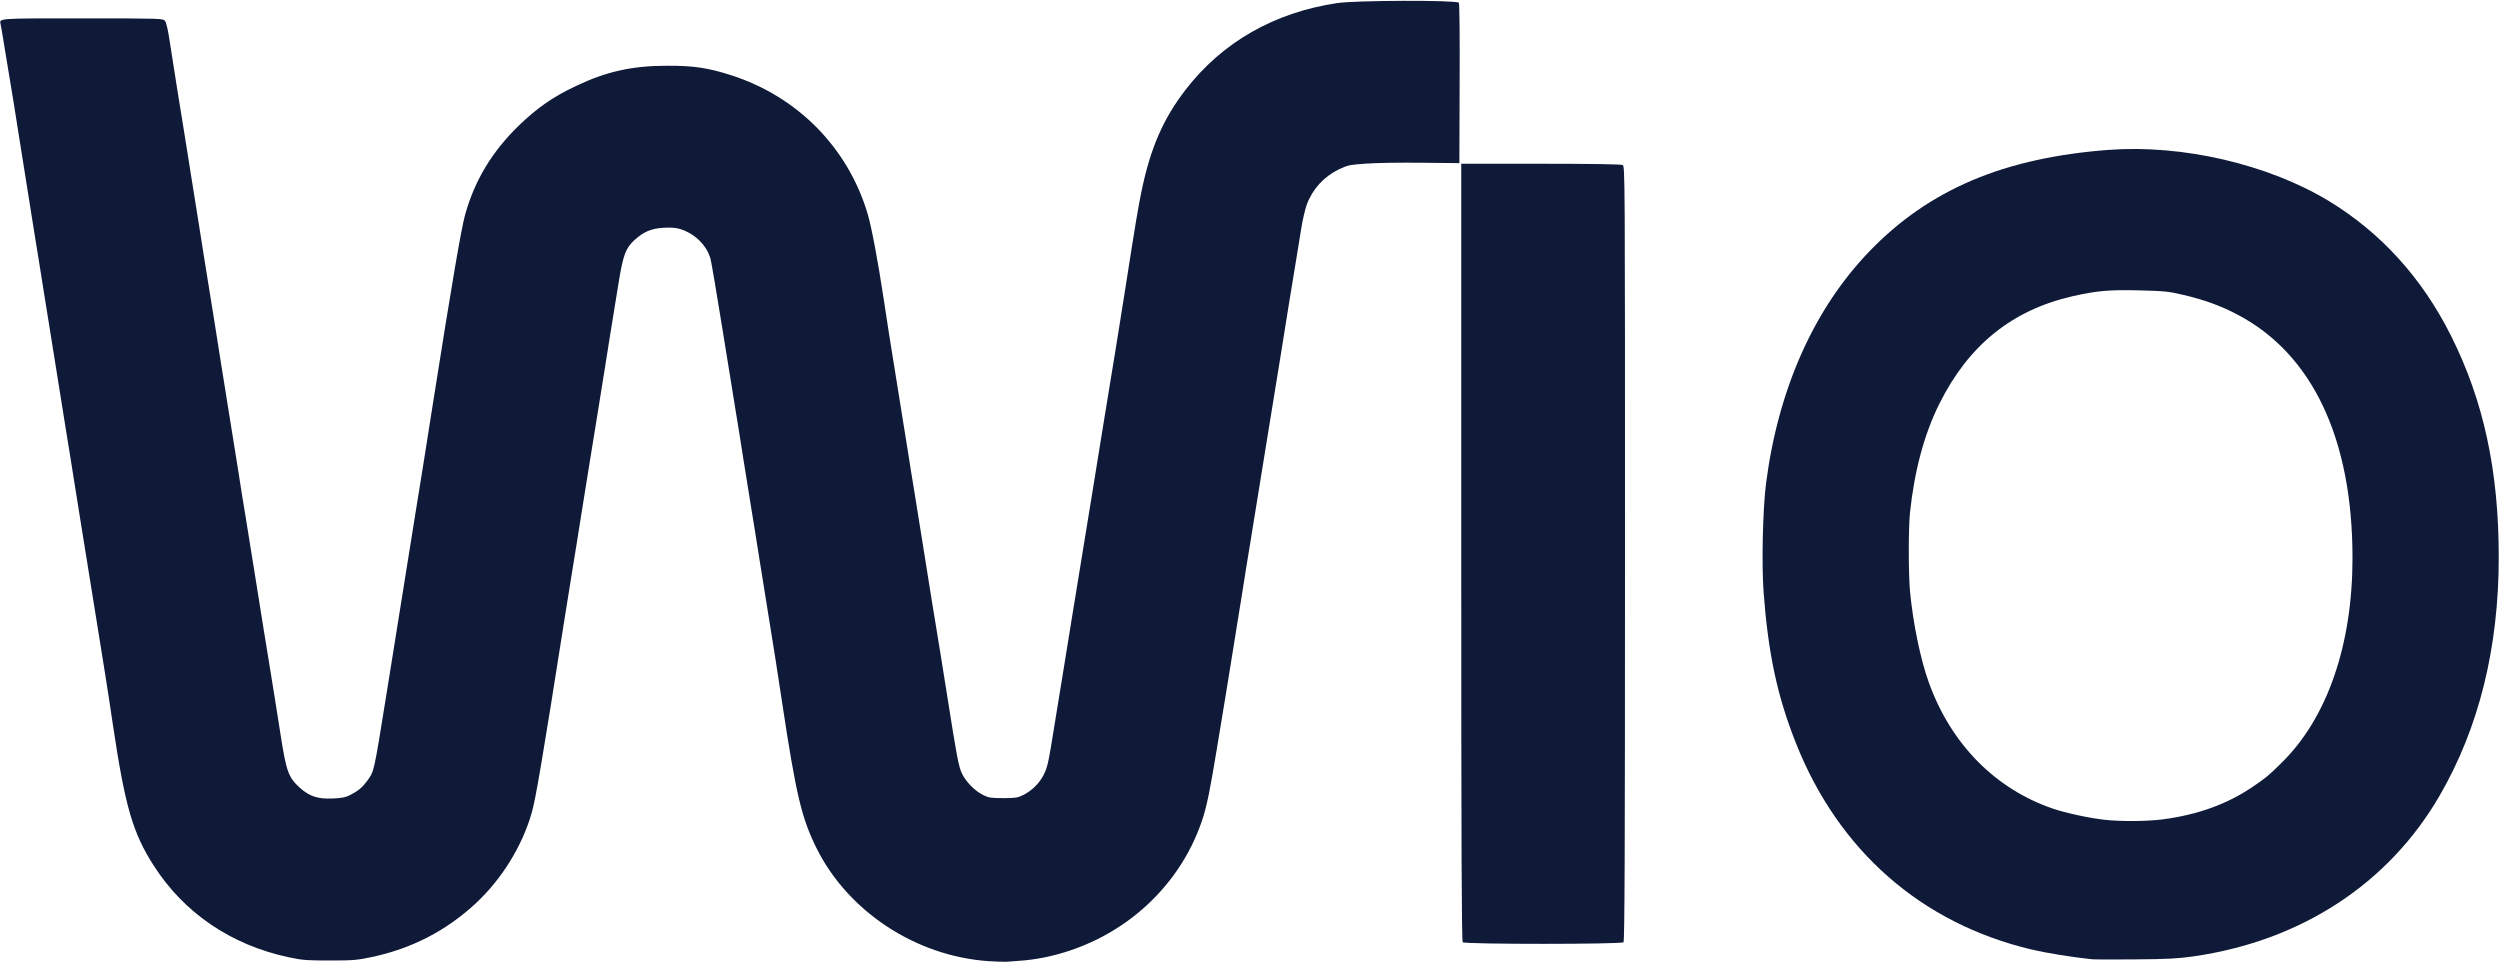
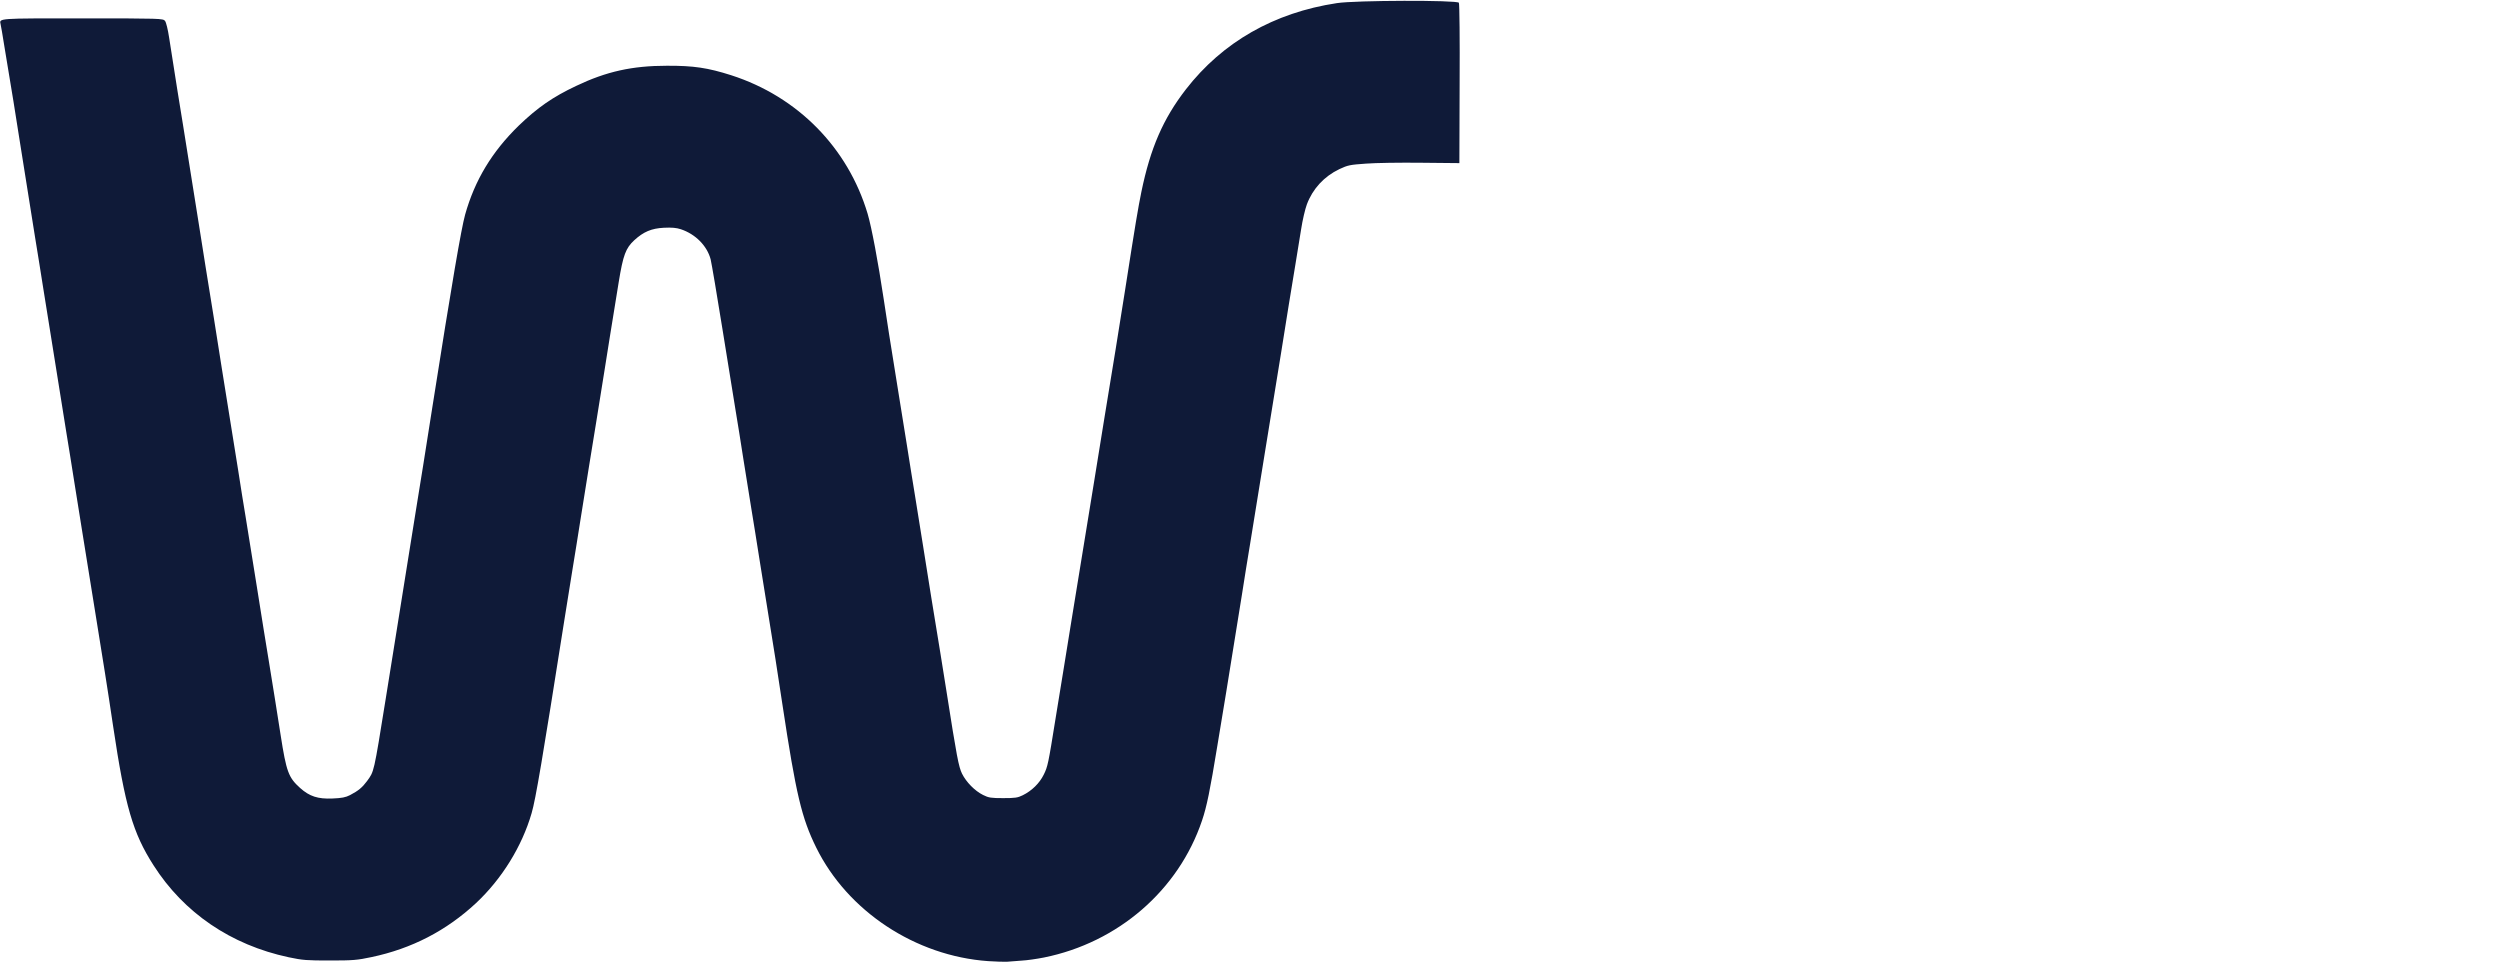
<svg xmlns="http://www.w3.org/2000/svg" width="600px" height="231px" viewBox="0 0 600 231" preserveAspectRatio="xMidYMid meet">
  <g fill="#0f1a38">
    <path d="M237.15 230.67 c-17.43 -1.23 -33.72 -11.97 -41.25 -27.24 -3.51 -7.11 -4.86 -12.81 -8.10 -34.23 -1.02 -6.87 -2.28 -14.85 -3.60 -22.95 -0.48 -2.97 -1.35 -8.43 -1.95 -12.15 -0.57 -3.72 -1.47 -9.18 -1.95 -12.15 -0.48 -2.97 -1.35 -8.43 -1.95 -12.15 -0.57 -3.72 -1.38 -8.76 -1.80 -11.25 -0.42 -2.46 -1.83 -11.25 -3.15 -19.50 -1.32 -8.25 -2.61 -15.81 -2.85 -16.83 -0.87 -3.24 -3.63 -6.03 -7.14 -7.20 -1.08 -0.36 -2.19 -0.45 -4.08 -0.36 -2.97 0.15 -4.89 0.96 -7.11 3 -2.04 1.89 -2.67 3.54 -3.72 9.99 -2.10 12.90 -2.43 15 -3.45 21.45 -0.60 3.72 -1.47 9.18 -1.95 12.15 -1.05 6.42 -2.28 13.98 -3.75 23.25 -0.57 3.72 -1.47 9.18 -1.95 12.15 -0.48 2.97 -1.35 8.43 -1.95 12.15 -5.28 33.51 -6.90 43.08 -7.86 46.35 -2.31 7.98 -7.14 15.78 -13.35 21.60 -7.14 6.63 -15.42 10.92 -25.11 12.96 -3.39 0.72 -4.44 0.81 -9.93 0.81 -5.55 0 -6.51 -0.06 -9.93 -0.78 -13.86 -2.97 -25.14 -10.65 -32.43 -22.08 -4.95 -7.74 -6.81 -14.07 -9.69 -33.36 -0.60 -4.05 -1.47 -9.78 -1.95 -12.75 -0.48 -2.97 -1.35 -8.43 -1.95 -12.15 -1.50 -9.42 -2.73 -17.07 -3.60 -22.35 -0.39 -2.46 -1.20 -7.53 -1.80 -11.25 -0.57 -3.72 -1.47 -9.18 -1.95 -12.15 -0.48 -2.97 -1.29 -8.04 -1.80 -11.25 -0.51 -3.21 -1.32 -8.28 -1.80 -11.25 -0.48 -2.97 -1.35 -8.43 -1.95 -12.15 -0.57 -3.72 -1.47 -9.18 -1.95 -12.15 -1.11 -6.87 -2.40 -14.97 -3.75 -23.55 -0.96 -6.21 -1.59 -10.08 -3.63 -22.35 -0.39 -2.46 -0.78 -4.77 -0.87 -5.10 -0.33 -1.50 -0.96 -1.44 19.68 -1.44 18.81 0 19.29 0.03 19.77 0.60 0.27 0.33 0.69 2.04 0.99 4.02 1.47 9.39 2.67 17.07 3.36 21.12 0.75 4.68 2.22 13.89 3.78 23.70 0.96 6.12 2.19 13.86 3.60 22.50 0.48 2.97 1.35 8.43 1.92 12.15 0.60 3.72 1.47 9.18 1.95 12.15 0.48 2.97 1.35 8.43 1.95 12.15 0.57 3.72 1.38 8.79 1.80 11.25 0.42 2.49 1.62 10.05 2.70 16.80 1.08 6.78 2.34 14.73 2.85 17.70 1.29 7.89 1.71 10.62 2.85 17.85 1.38 8.88 1.89 10.20 4.68 12.72 2.25 2.01 4.26 2.67 7.77 2.52 2.22 -0.09 3.15 -0.27 4.20 -0.81 2.01 -1.05 2.94 -1.83 4.08 -3.36 1.71 -2.37 1.59 -1.71 4.47 -19.62 0.57 -3.45 1.44 -8.94 1.95 -12.15 0.51 -3.21 1.32 -8.28 1.80 -11.25 0.48 -2.97 1.29 -8.04 1.80 -11.25 0.51 -3.21 1.38 -8.67 1.95 -12.15 0.99 -6.03 1.80 -11.13 3.75 -23.55 4.68 -29.73 6.90 -42.63 7.83 -45.99 2.31 -8.25 6.45 -15.12 12.90 -21.39 4.50 -4.32 8.16 -6.87 13.77 -9.51 7.23 -3.45 13.44 -4.83 21.75 -4.83 6.39 -0.03 9.81 0.48 15.45 2.28 15.93 5.13 27.99 17.37 32.73 33.24 0.96 3.27 2.49 11.40 3.87 20.55 0.87 5.91 1.29 8.43 3.57 22.65 0.51 3.06 1.38 8.58 1.98 12.30 0.57 3.72 1.47 9.18 1.95 12.15 0.48 2.97 1.35 8.43 1.95 12.15 0.57 3.72 1.47 9.21 1.95 12.24 1.83 11.10 2.70 16.56 3.63 22.41 2.52 16.08 2.94 18.21 3.75 19.92 1.02 2.04 3.06 4.14 5.07 5.13 1.32 0.66 1.89 0.75 4.80 0.75 2.85 0 3.51 -0.09 4.71 -0.69 2.19 -1.08 4.02 -2.88 5.04 -4.95 0.96 -1.95 1.08 -2.52 2.85 -13.56 0.60 -3.63 1.47 -9.09 1.98 -12.15 0.48 -3.06 1.29 -7.98 1.77 -10.95 0.99 -6.09 2.22 -13.50 3.57 -21.90 0.51 -3.12 1.41 -8.61 1.98 -12.15 0.57 -3.54 1.65 -10.23 2.40 -14.85 0.75 -4.62 1.98 -12.03 2.70 -16.50 0.72 -4.44 1.74 -10.80 2.25 -14.10 2.61 -16.74 3.09 -19.53 3.93 -23.70 2.16 -10.50 5.22 -17.55 10.68 -24.60 8.79 -11.34 21.15 -18.42 36.24 -20.70 4.38 -0.69 28.86 -0.75 29.28 -0.09 0.15 0.21 0.24 8.97 0.18 19.44 l-0.06 19.05 -9.15 -0.09 c-5.04 -0.06 -11.01 0.03 -13.29 0.21 -3.81 0.27 -4.32 0.36 -6.36 1.32 -3.66 1.74 -6.42 4.74 -7.80 8.46 -0.42 1.11 -1.05 3.81 -1.38 5.97 -0.33 2.16 -0.93 5.82 -1.32 8.13 -0.39 2.31 -1.11 6.84 -1.65 10.05 -0.51 3.21 -1.32 8.28 -1.80 11.25 -1.74 10.62 -3 18.39 -3.90 24 -0.90 5.61 -1.80 11.13 -3.57 22.05 -0.51 3.06 -1.41 8.58 -1.98 12.30 -1.53 9.51 -2.73 16.98 -3.75 23.25 -0.48 2.97 -1.44 8.79 -2.13 12.90 -1.77 10.83 -2.55 14.64 -3.69 18 -5.64 16.71 -20.13 29.25 -37.92 32.85 -1.68 0.33 -4.11 0.69 -5.40 0.75 -1.26 0.09 -2.85 0.21 -3.51 0.27 -0.66 0.03 -2.67 -0.03 -4.50 -0.15z" />
-     <path d="M502.05 230.22 c-4.86 -0.51 -10.77 -1.47 -14.49 -2.34 -26.43 -6.27 -46.32 -23.70 -56.55 -49.56 -4.47 -11.28 -6.63 -21.39 -7.74 -36.09 -0.51 -6.81 -0.21 -20.22 0.60 -26.37 2.94 -22.56 11.49 -41.73 24.78 -55.53 14.31 -14.85 32.28 -22.47 57.45 -24.36 17.73 -1.32 38.22 3.45 52.77 12.24 12.51 7.59 22.44 18.51 29.37 32.37 7.83 15.60 11.46 32.43 11.46 53.10 0 21.78 -4.74 40.98 -14.19 57.27 -12.24 21.15 -33.27 34.89 -59.10 38.58 -3.75 0.54 -6.18 0.66 -13.86 0.72 -5.10 0.06 -9.84 0.03 -10.50 -0.03z m17.01 -33.57 c8.40 -1.11 15.48 -3.66 21.60 -7.83 3.21 -2.19 3.78 -2.64 6.93 -5.76 10.95 -10.74 17.01 -28.29 17.01 -49.17 0 -28.59 -9.63 -48.96 -27.60 -58.38 -4.02 -2.13 -8.01 -3.57 -13.02 -4.74 -3.54 -0.84 -4.56 -0.93 -10.47 -1.08 -7.32 -0.18 -10.29 0.09 -16.11 1.41 -14.55 3.33 -24.96 11.76 -31.95 25.80 -3.63 7.23 -6 16.14 -7.05 26.10 -0.39 3.75 -0.39 14.55 0 18.90 0.72 7.62 2.49 16.29 4.53 21.93 5.31 14.73 15.90 25.50 29.76 30.24 2.97 1.02 8.76 2.28 12.36 2.67 3.84 0.45 10.35 0.39 14.01 -0.09z" />
-     <path d="M351.06 226.14 c-0.27 -0.27 -0.36 -21.48 -0.36 -93.60 l0 -93.24 19.08 0 c12.57 0 19.26 0.12 19.65 0.30 0.57 0.33 0.57 1.68 0.57 93.24 0 71.88 -0.09 93.03 -0.36 93.30 -0.51 0.51 -38.07 0.51 -38.58 0z" />
  </g>
</svg>